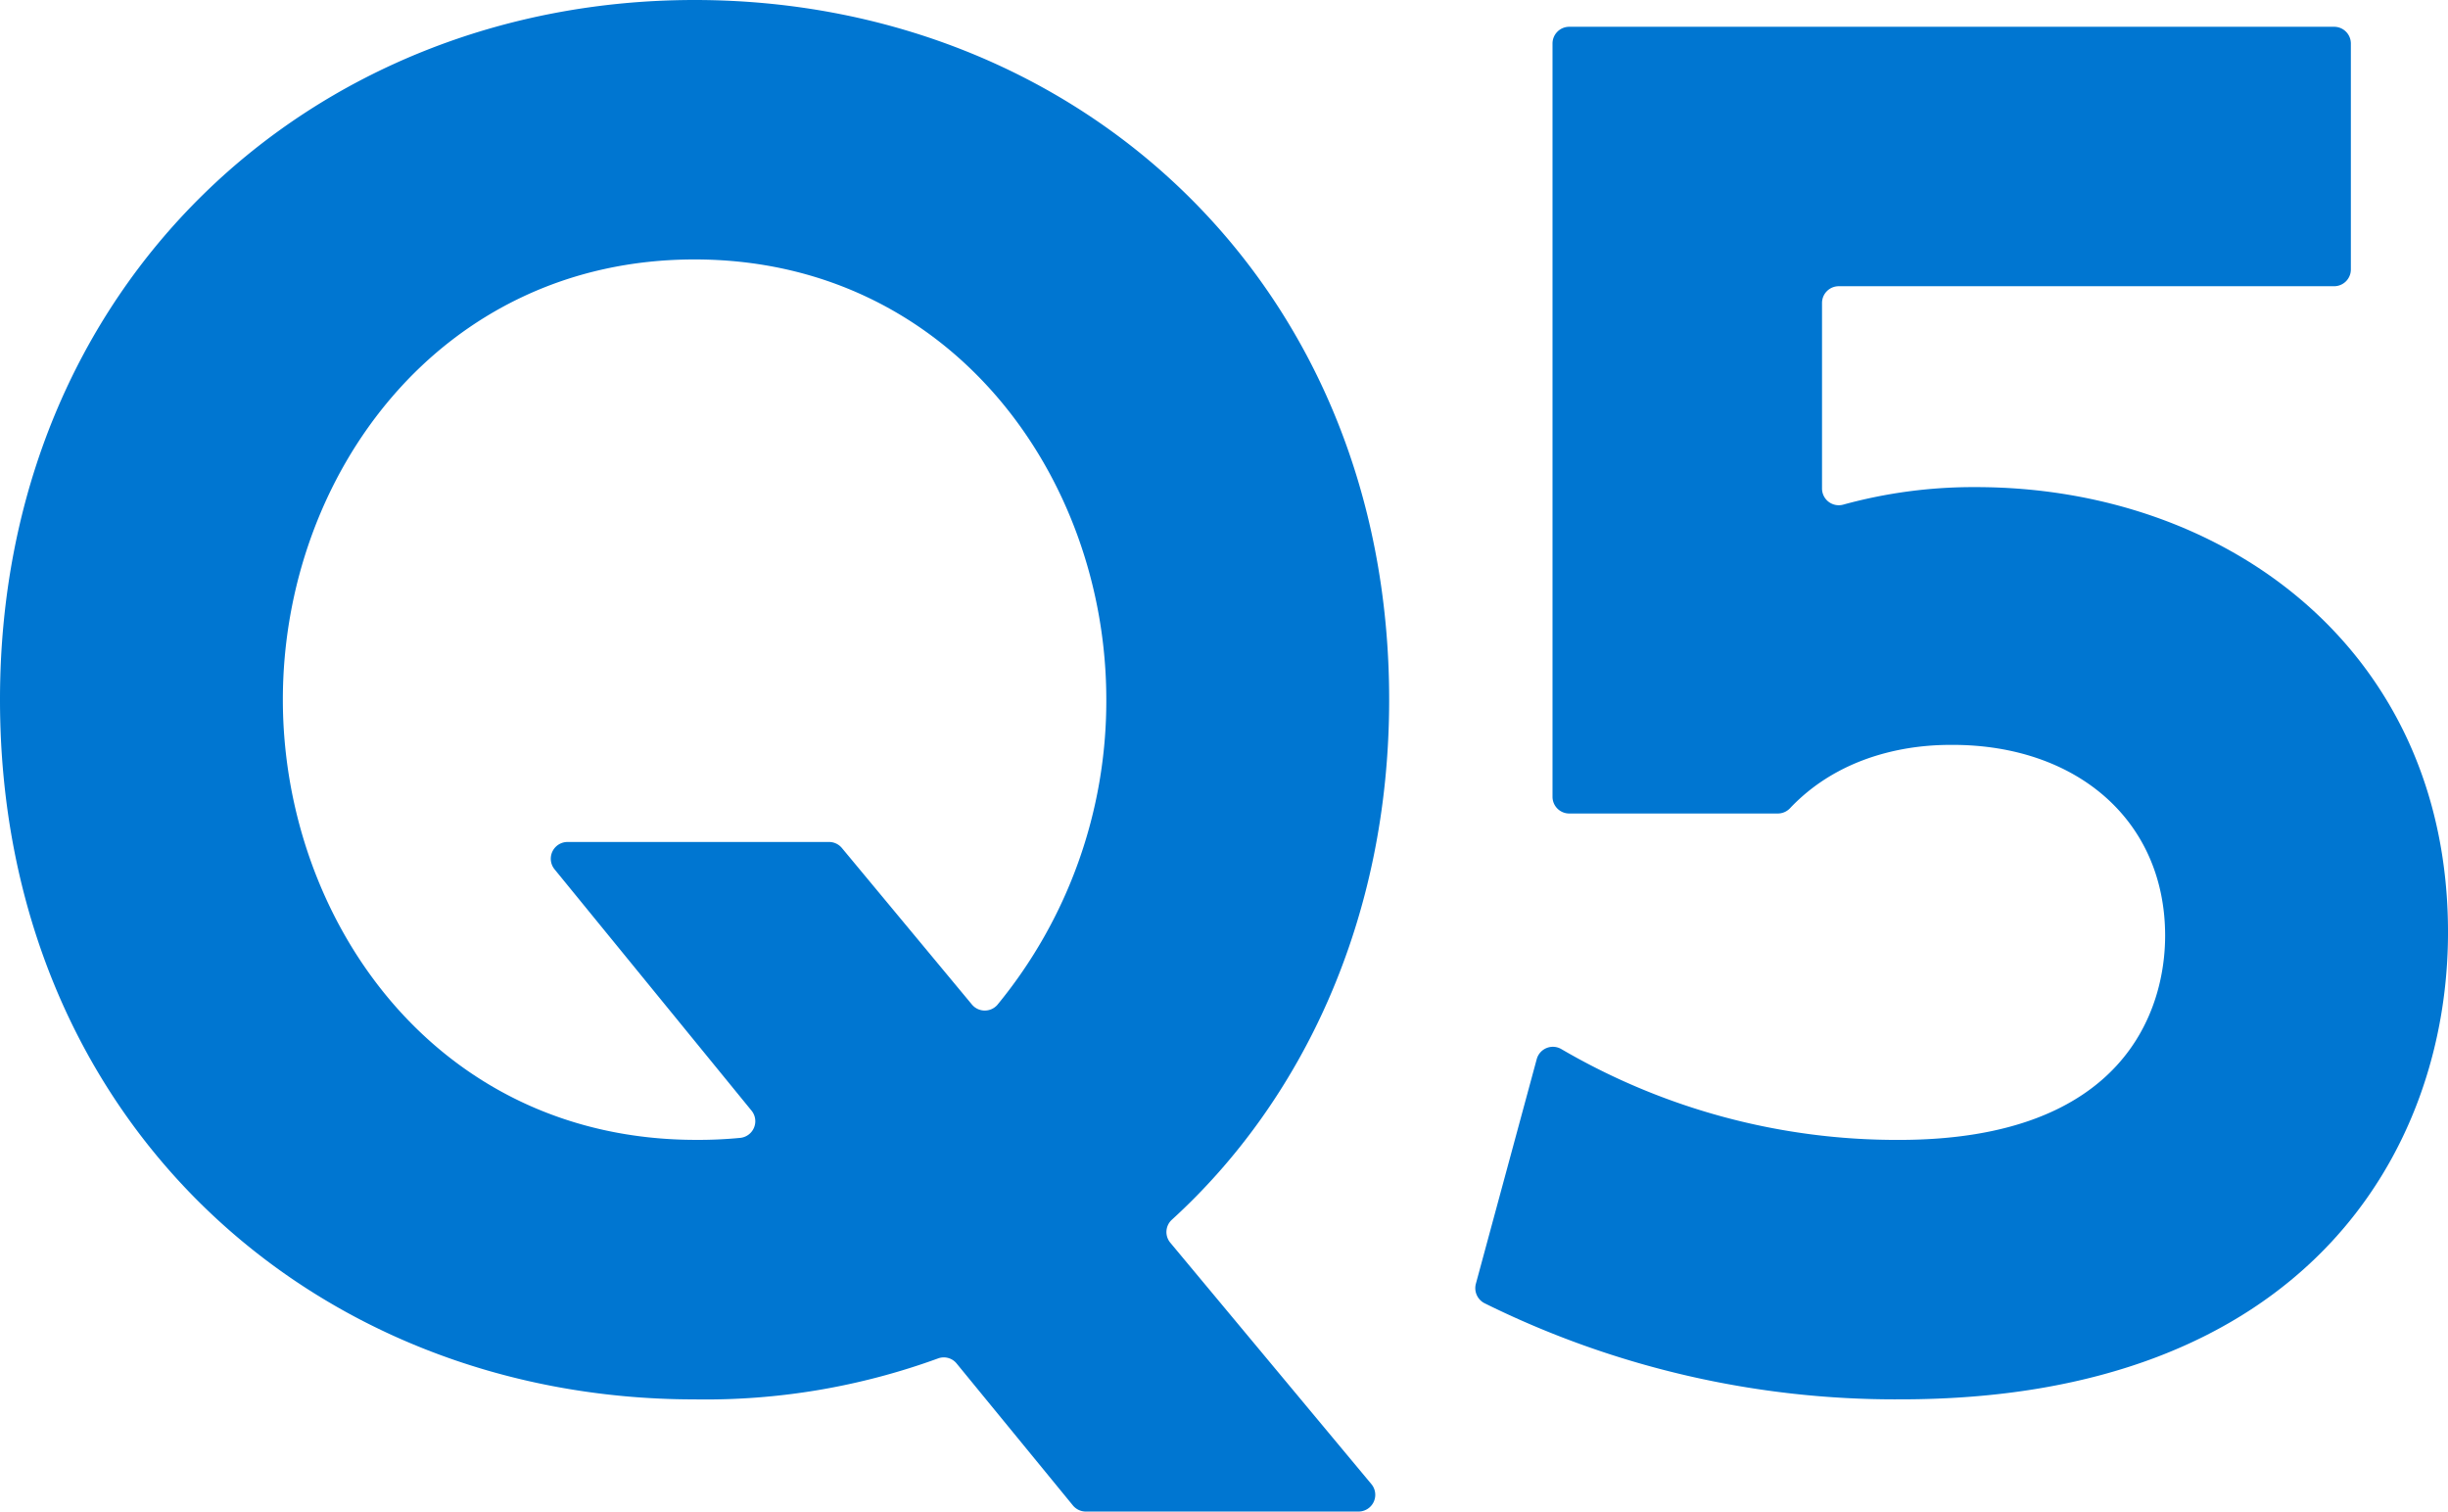
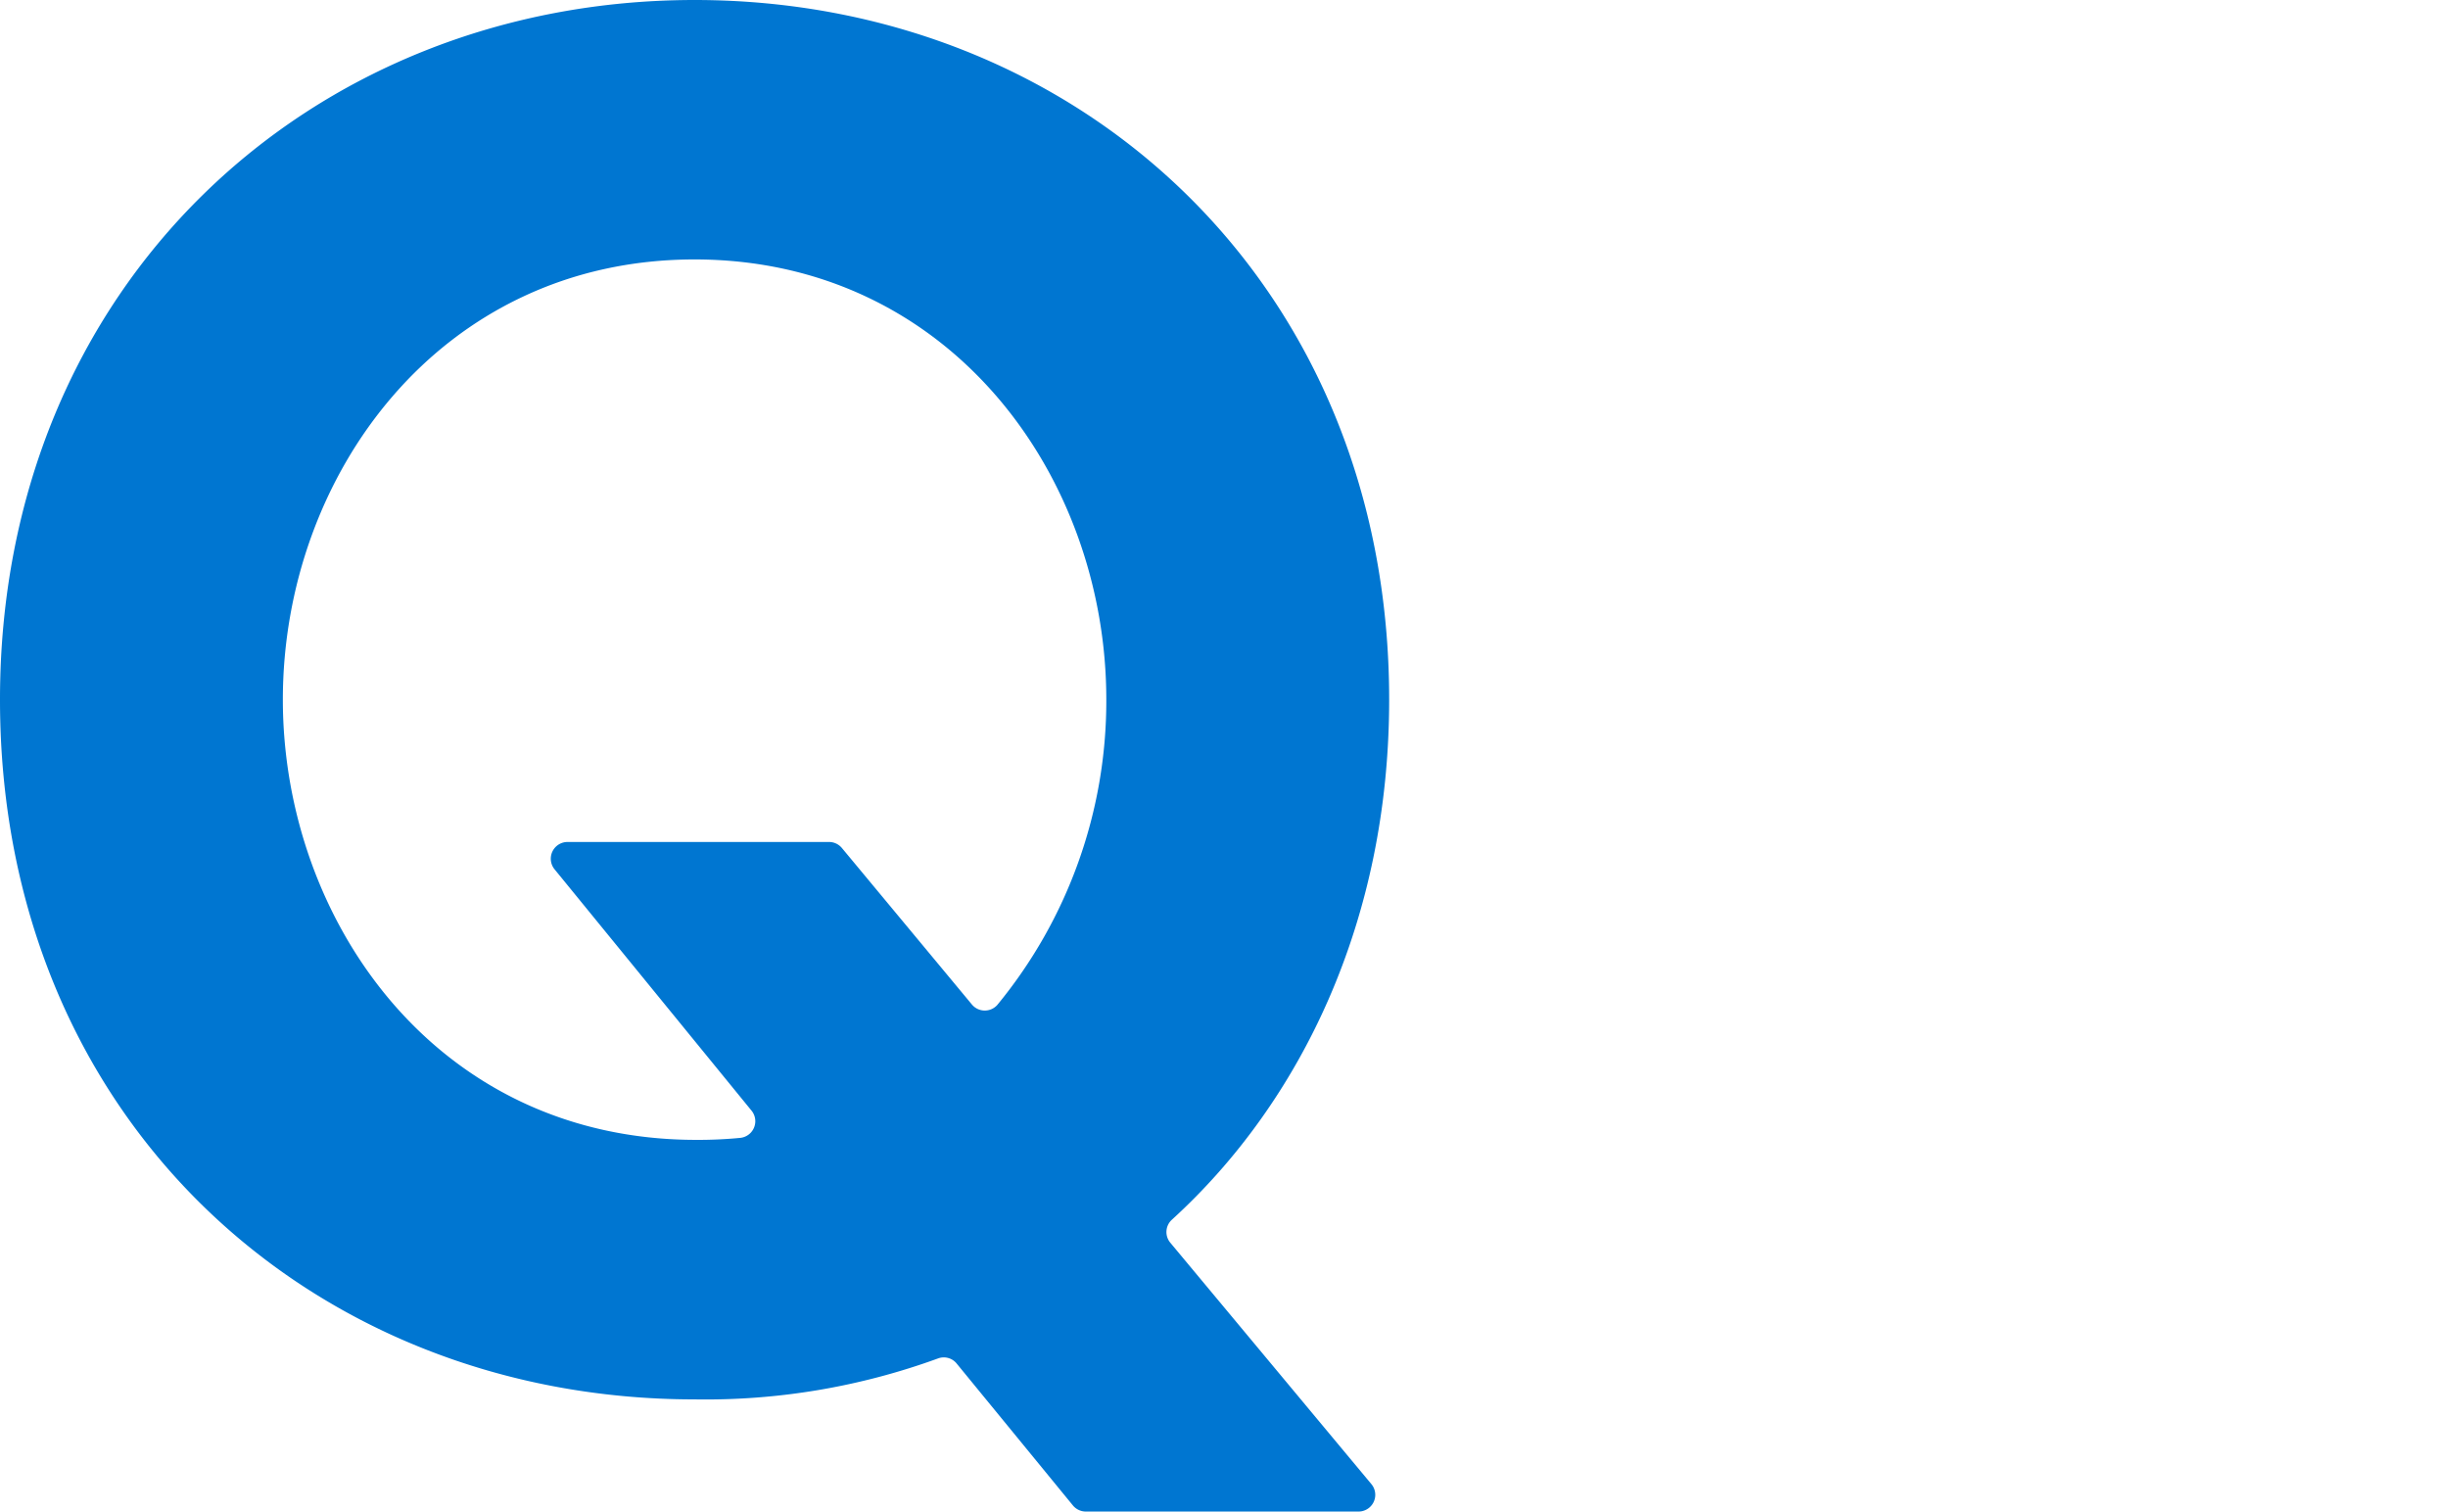
<svg xmlns="http://www.w3.org/2000/svg" width="146.264" height="90.306" viewBox="0 0 146.264 90.306">
  <g id="グループ_11165" data-name="グループ 11165" transform="translate(-1592 3818)">
    <path id="パス_3021" data-name="パス 3021" d="M81.169,90.306H64.877a1,1,0,0,1-.773-.366l-6.945-8.477a.987.987,0,0,0-1.114-.305A40.559,40.559,0,0,1,41.5,83.605C18.6,83.605,0,66.8,0,41.8,0,17,18.6,0,41.5,0S83,16.9,83,41.8C83,55,77.733,65.84,70.022,72.867a.994.994,0,0,0-.1,1.375L81.938,88.666a1,1,0,0,1-.769,1.64m-23.1-30.294a1,1,0,0,0,1.515.03A28.569,28.569,0,0,0,66.1,41.8c0-13.4-9.4-26.3-24.6-26.3S16.9,28.4,16.9,41.8c0,13.1,9.1,26.3,24.7,26.3a25.907,25.907,0,0,0,2.637-.12,1,1,0,0,0,.664-1.628L33.134,51.935a1,1,0,0,1,.775-1.632H49.534a1,1,0,0,1,.769.361Z" transform="translate(1592 -3818)" fill="#0076d1" />
-     <path id="パス_3022" data-name="パス 3022" d="M139.463,17.1h-29.6a1,1,0,0,0-1,1V29.185a1,1,0,0,0,1.262.965,29.328,29.328,0,0,1,7.94-1.048c14.9,0,28.2,9.7,28.2,26.6,0,13.1-8.6,27.9-32.7,27.9a55.276,55.276,0,0,1-24.848-5.733,1.011,1.011,0,0,1-.536-1.172l3.636-13.42a1,1,0,0,1,1.479-.595,39.749,39.749,0,0,0,20.167,5.42c13.5,0,15.9-7.8,15.9-12.2,0-6.9-5.3-11.4-12.7-11.4-1.167,0-6.124,0-9.706,3.778a1.006,1.006,0,0,1-.725.322H93.76a1,1,0,0,1-1-1V2.6a1,1,0,0,1,1-1h45.7a1,1,0,0,1,1,1V16.1a1,1,0,0,1-1,1" transform="translate(1592 -3818)" fill="#0076d1" />
  </g>
</svg>